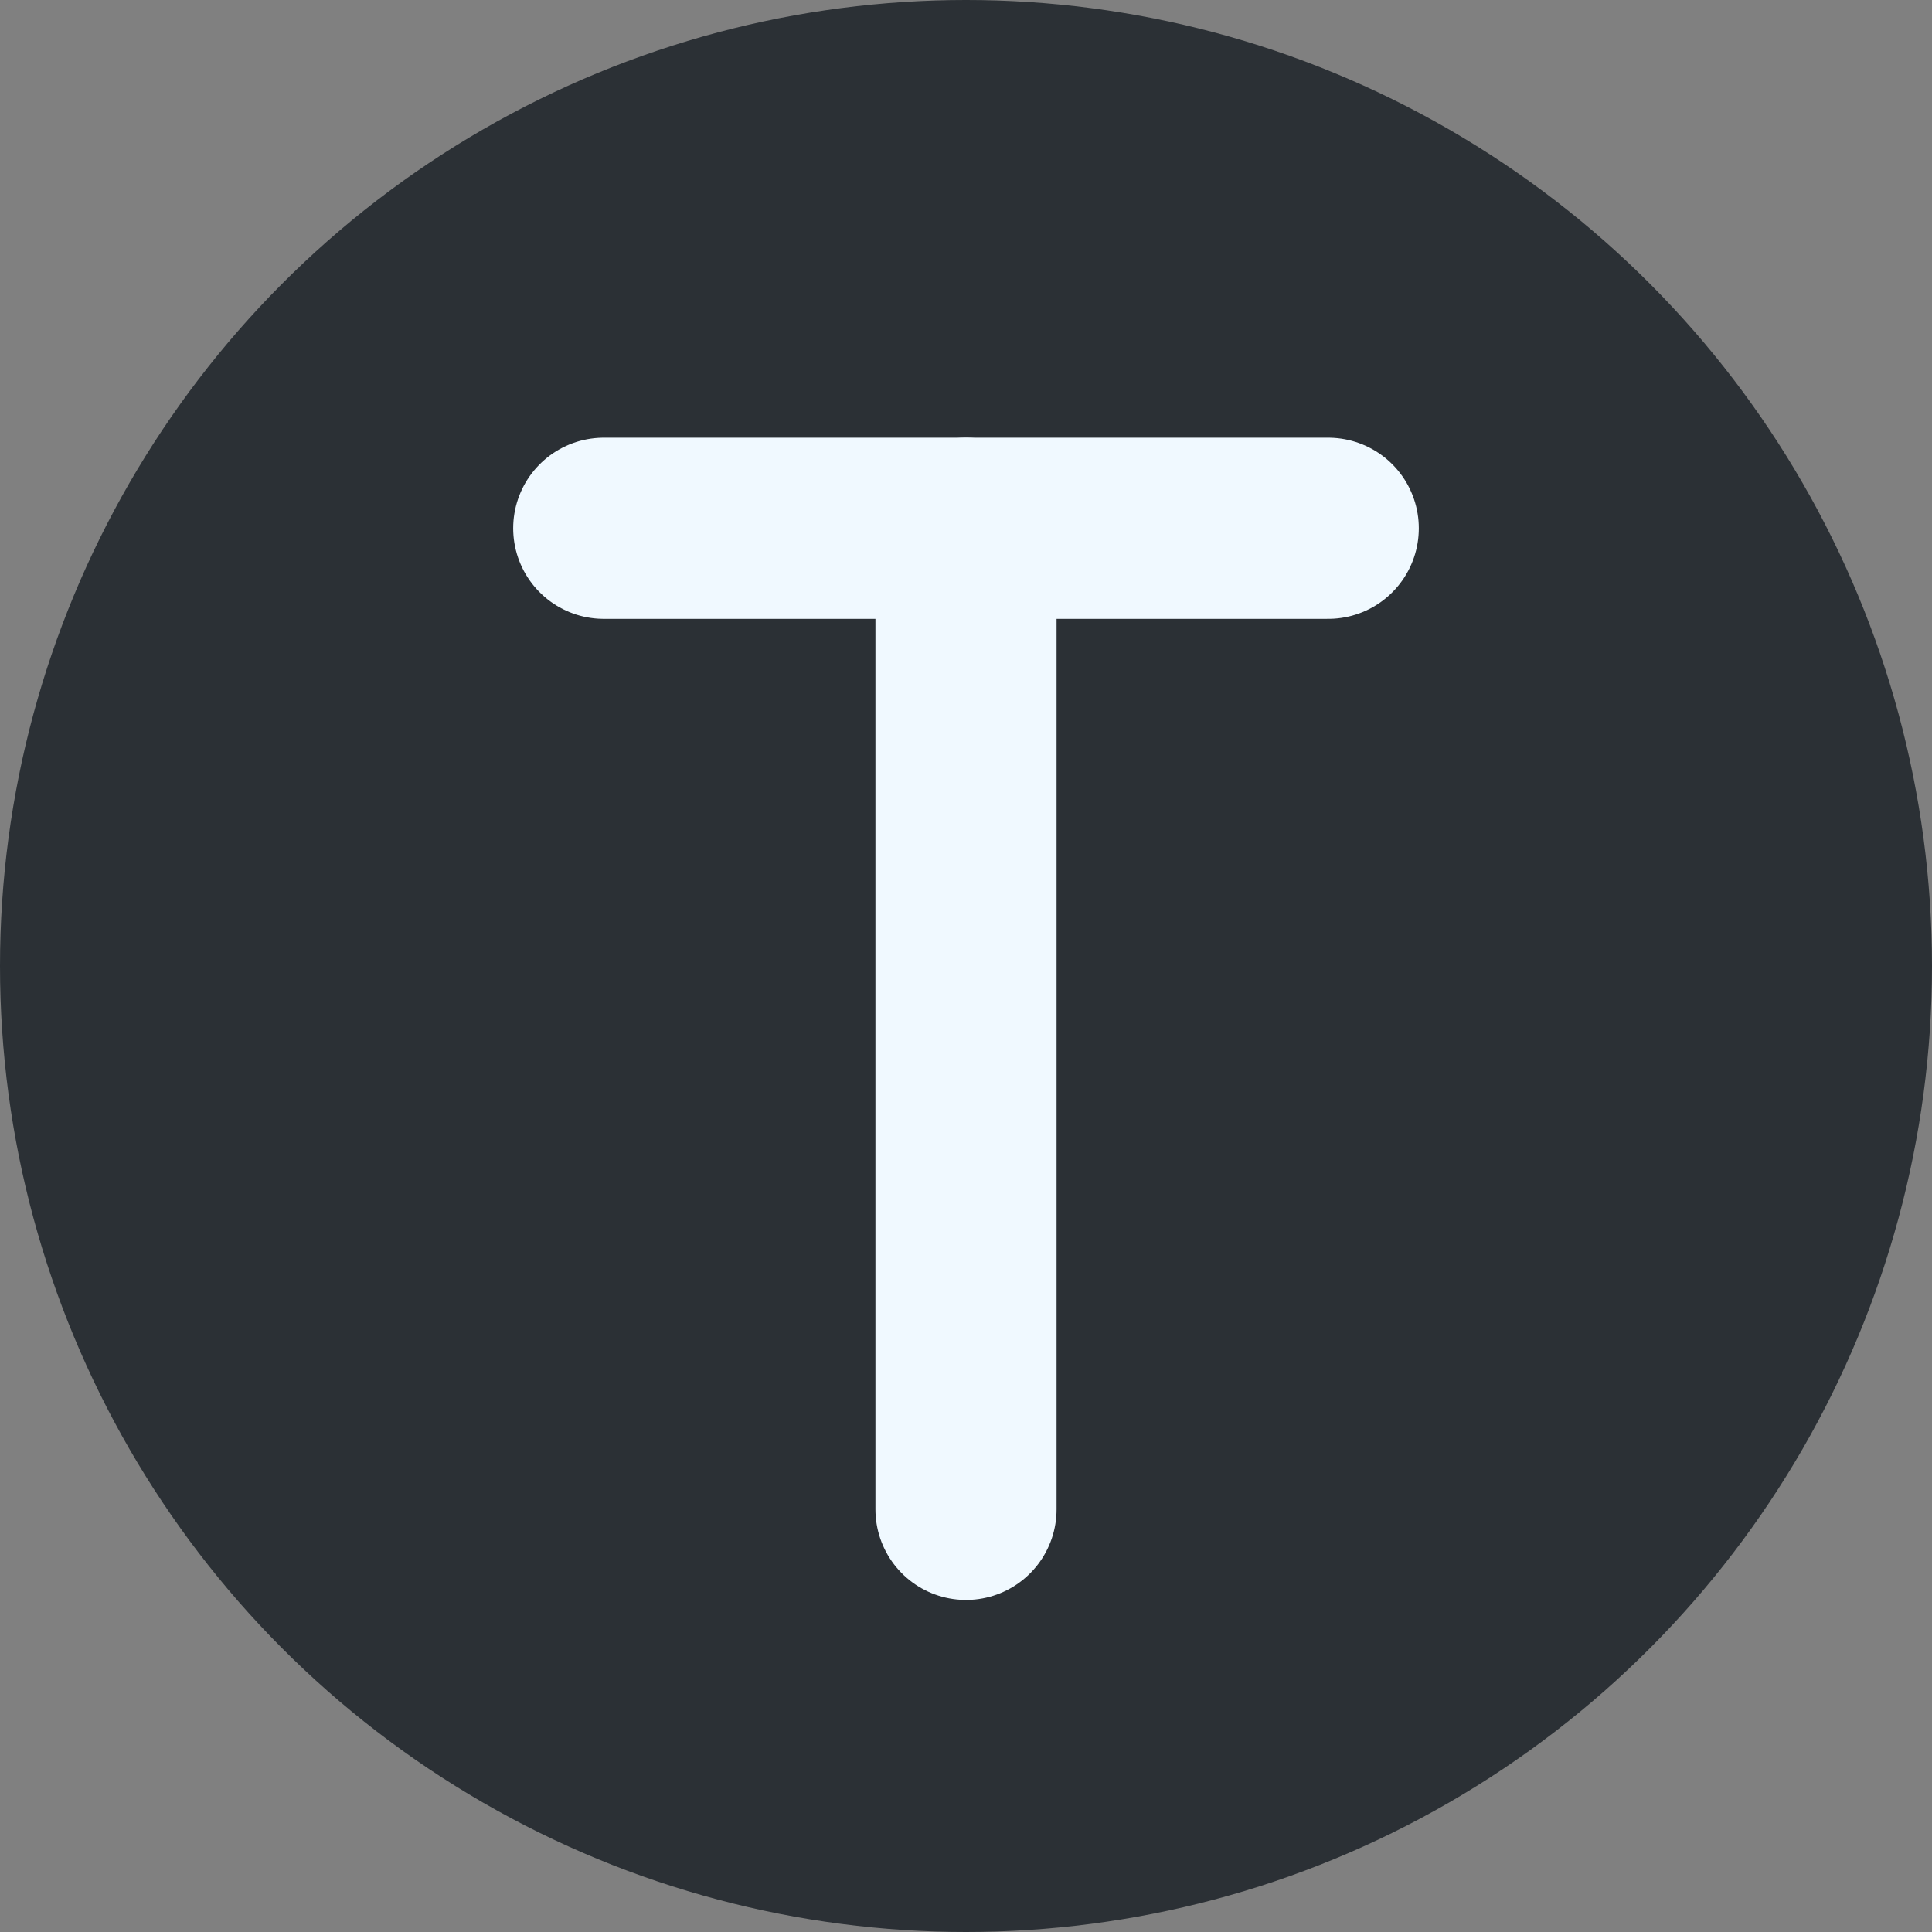
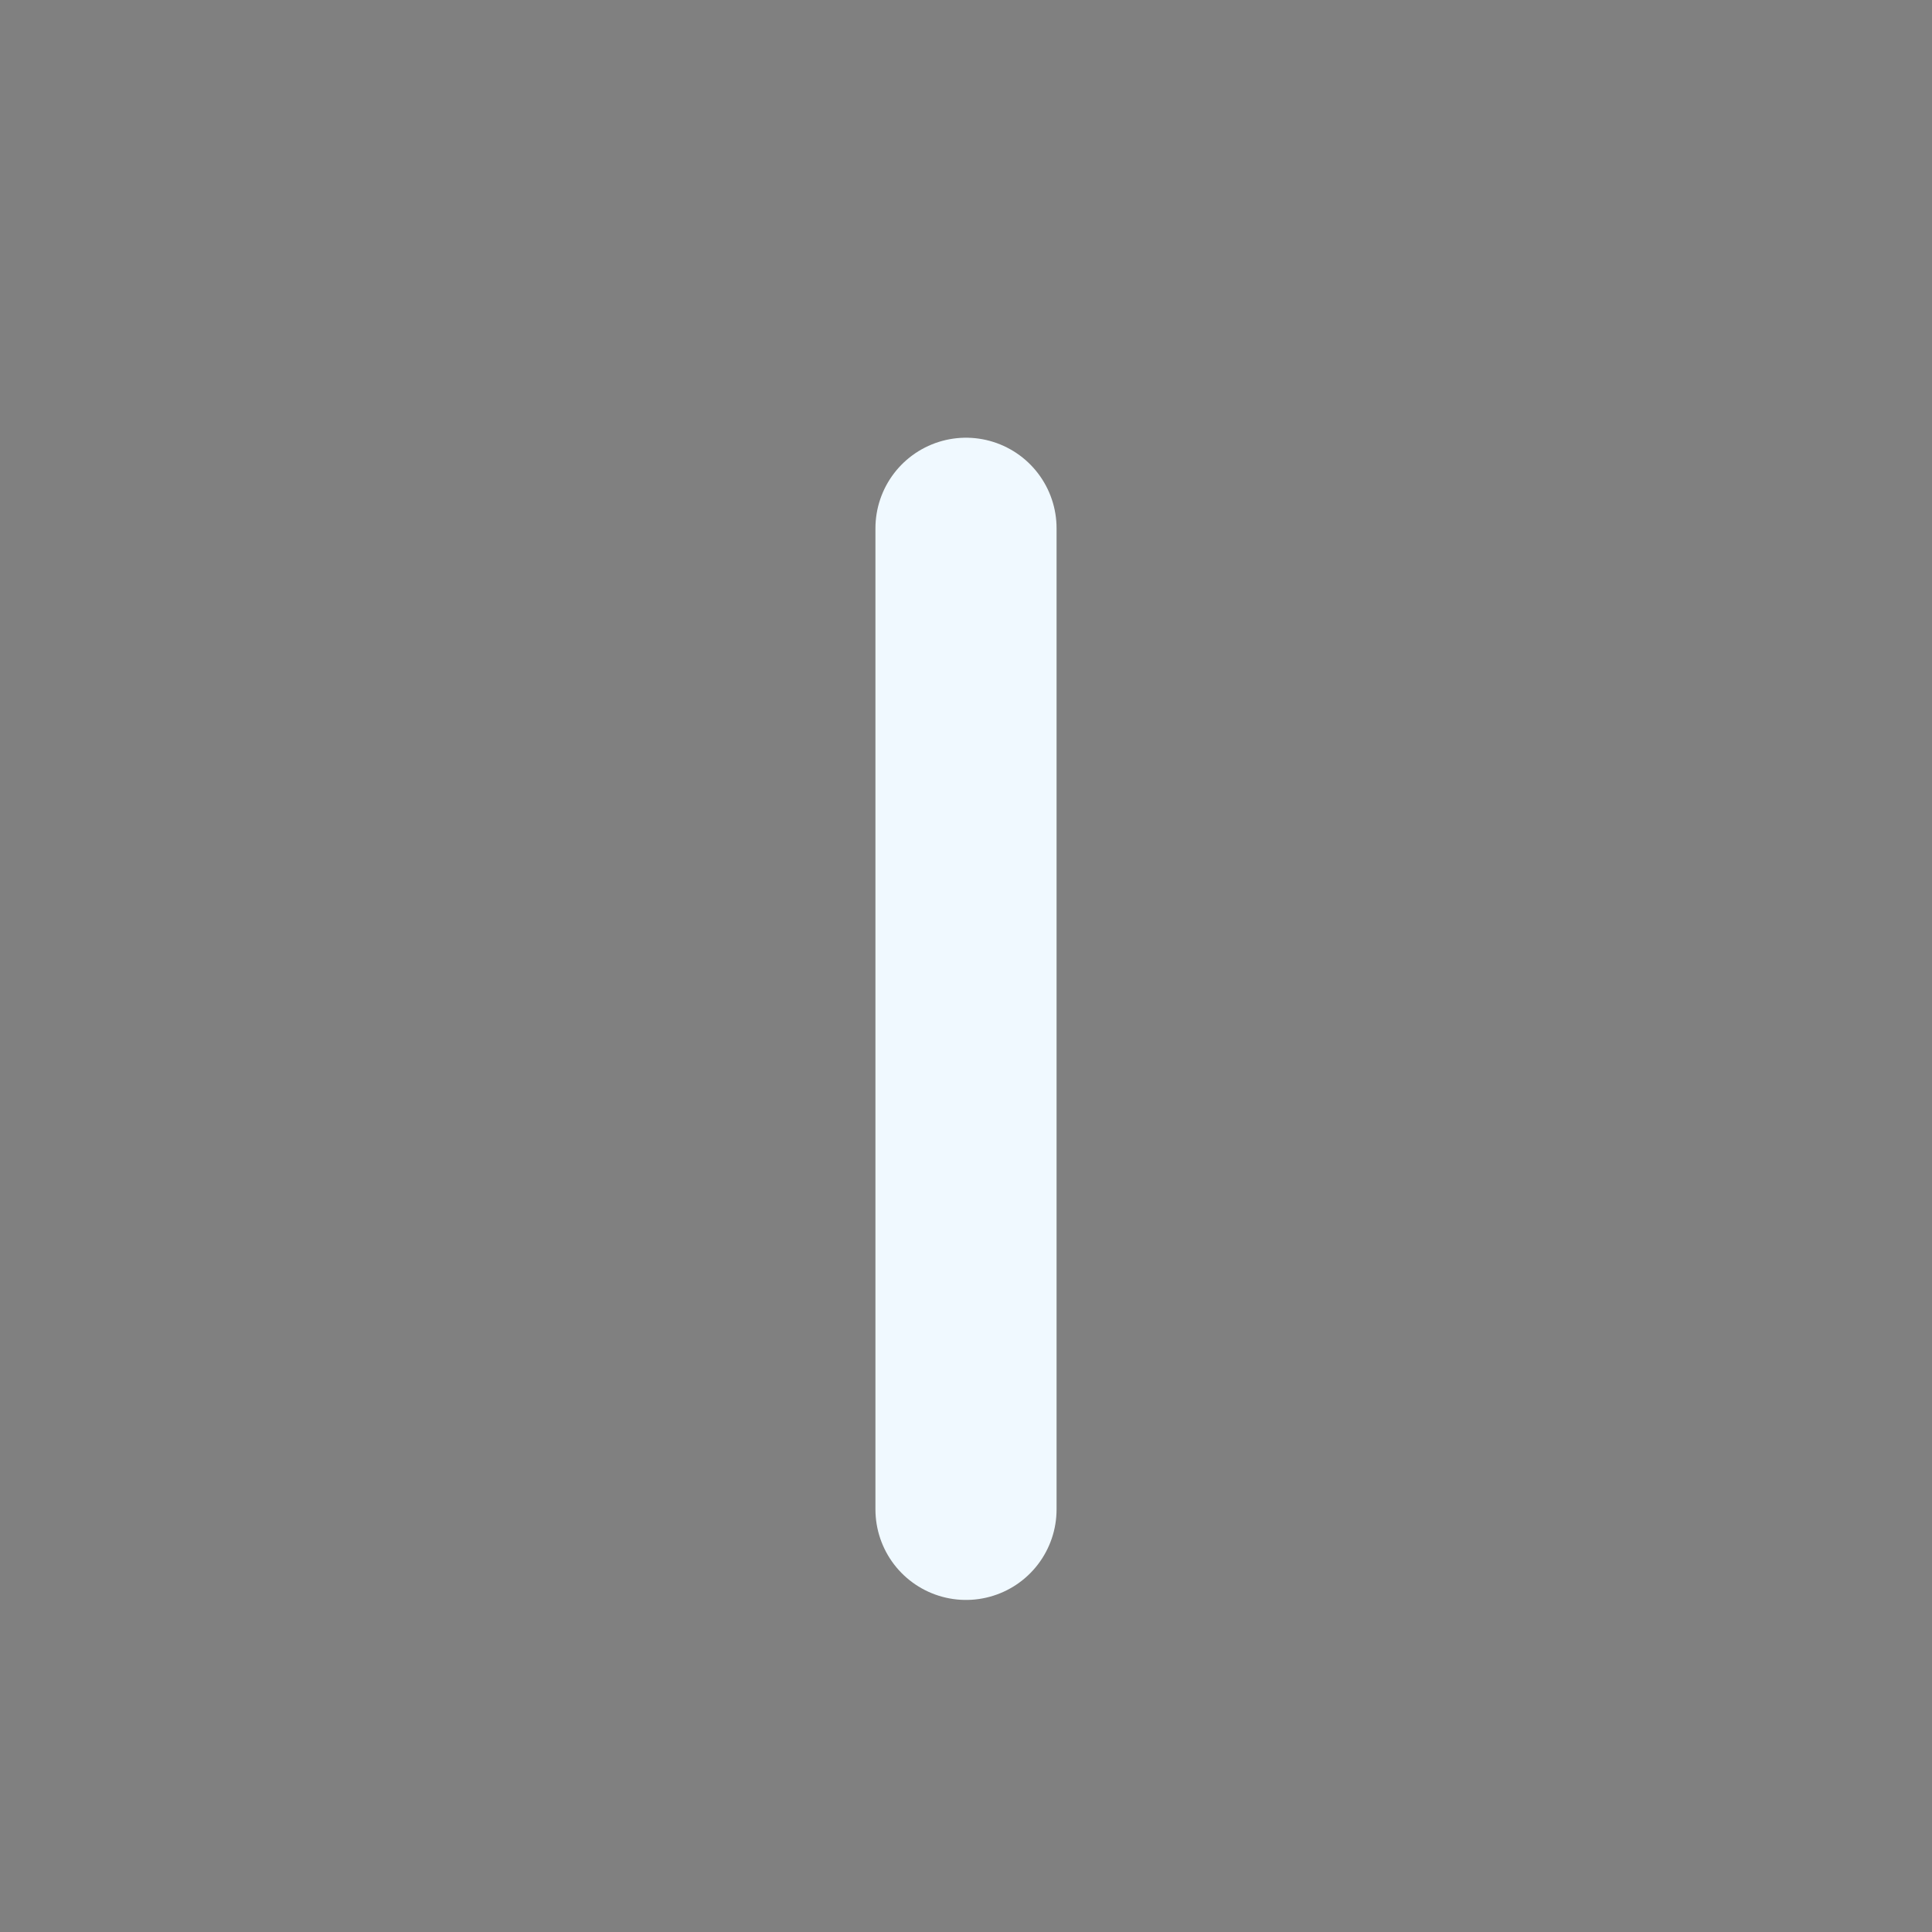
<svg xmlns="http://www.w3.org/2000/svg" viewBox="0 0 256 256">
  <rect x="0" y="0" width="256" height="256" fill="#808080" stroke="none" />
-   <circle cx="128" cy="128" r="128" fill="rgb(43, 48, 53)" />
  <g stroke="#f0f9ff" stroke-width="24" stroke-linecap="round" stroke-linejoin="round" fill="none">
-     <path d="M 80 70 L 176 70" />
    <path d="M 128 70 L 128 200" />
  </g>
</svg>